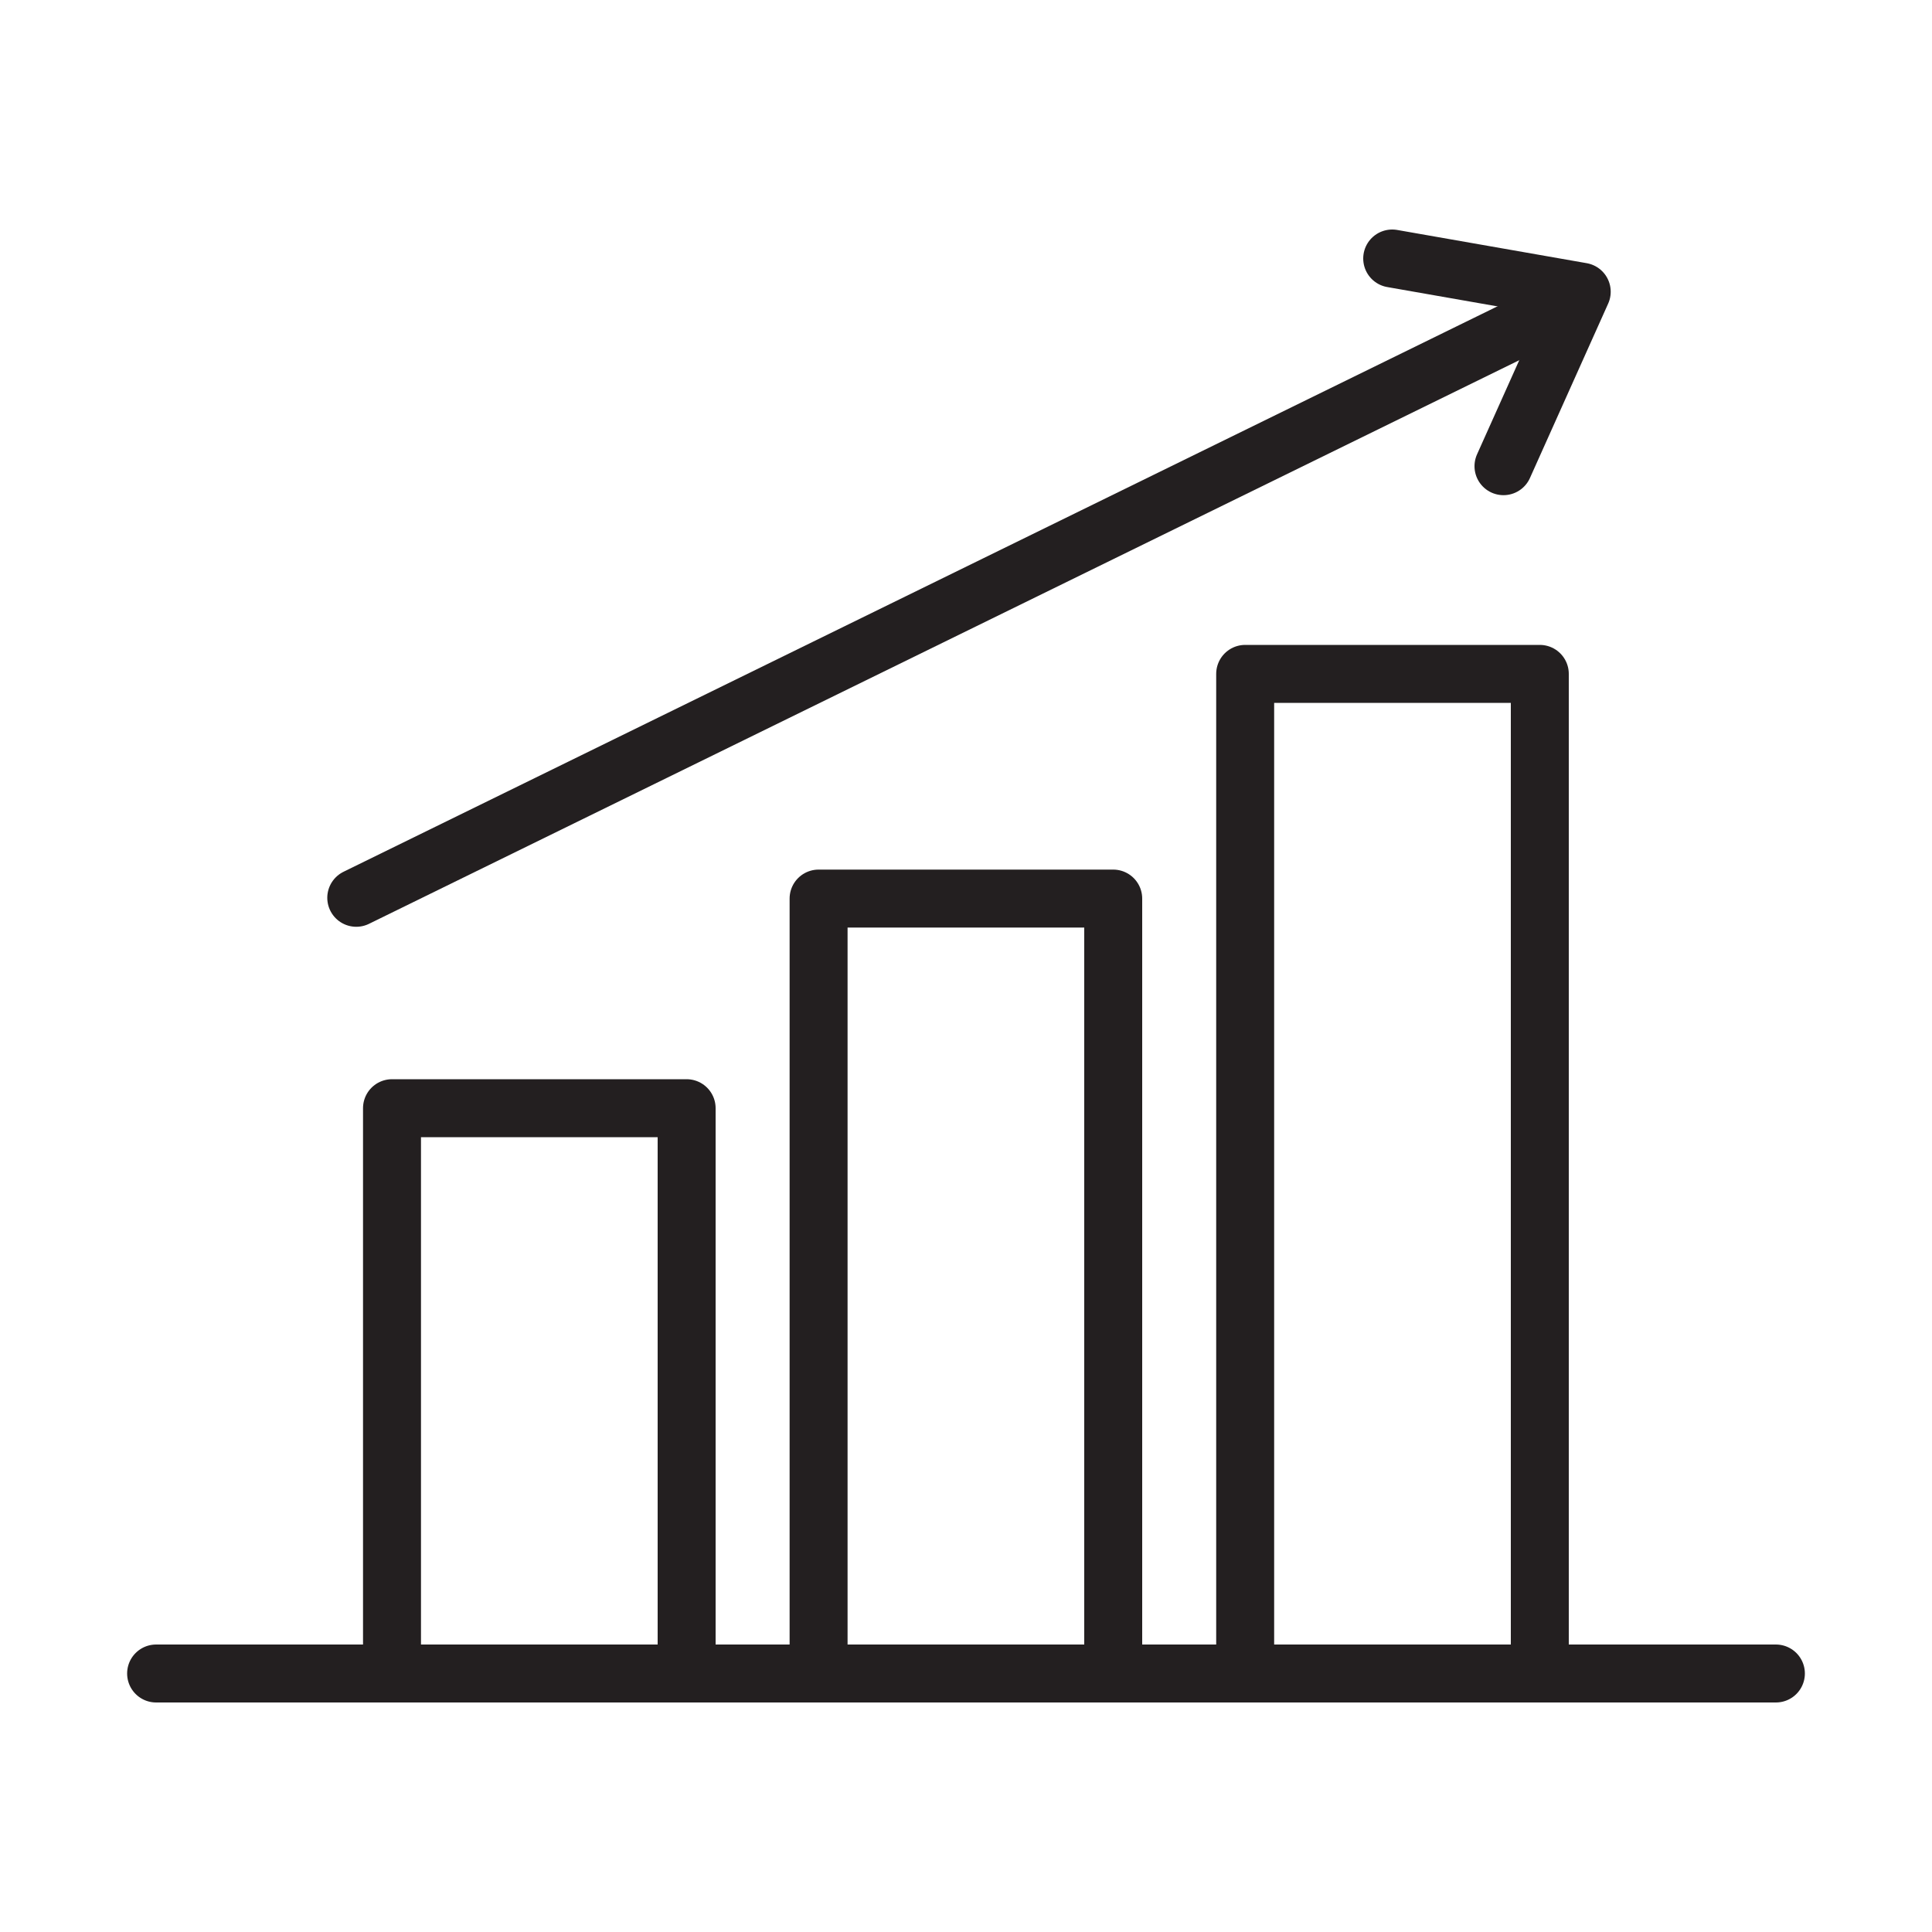
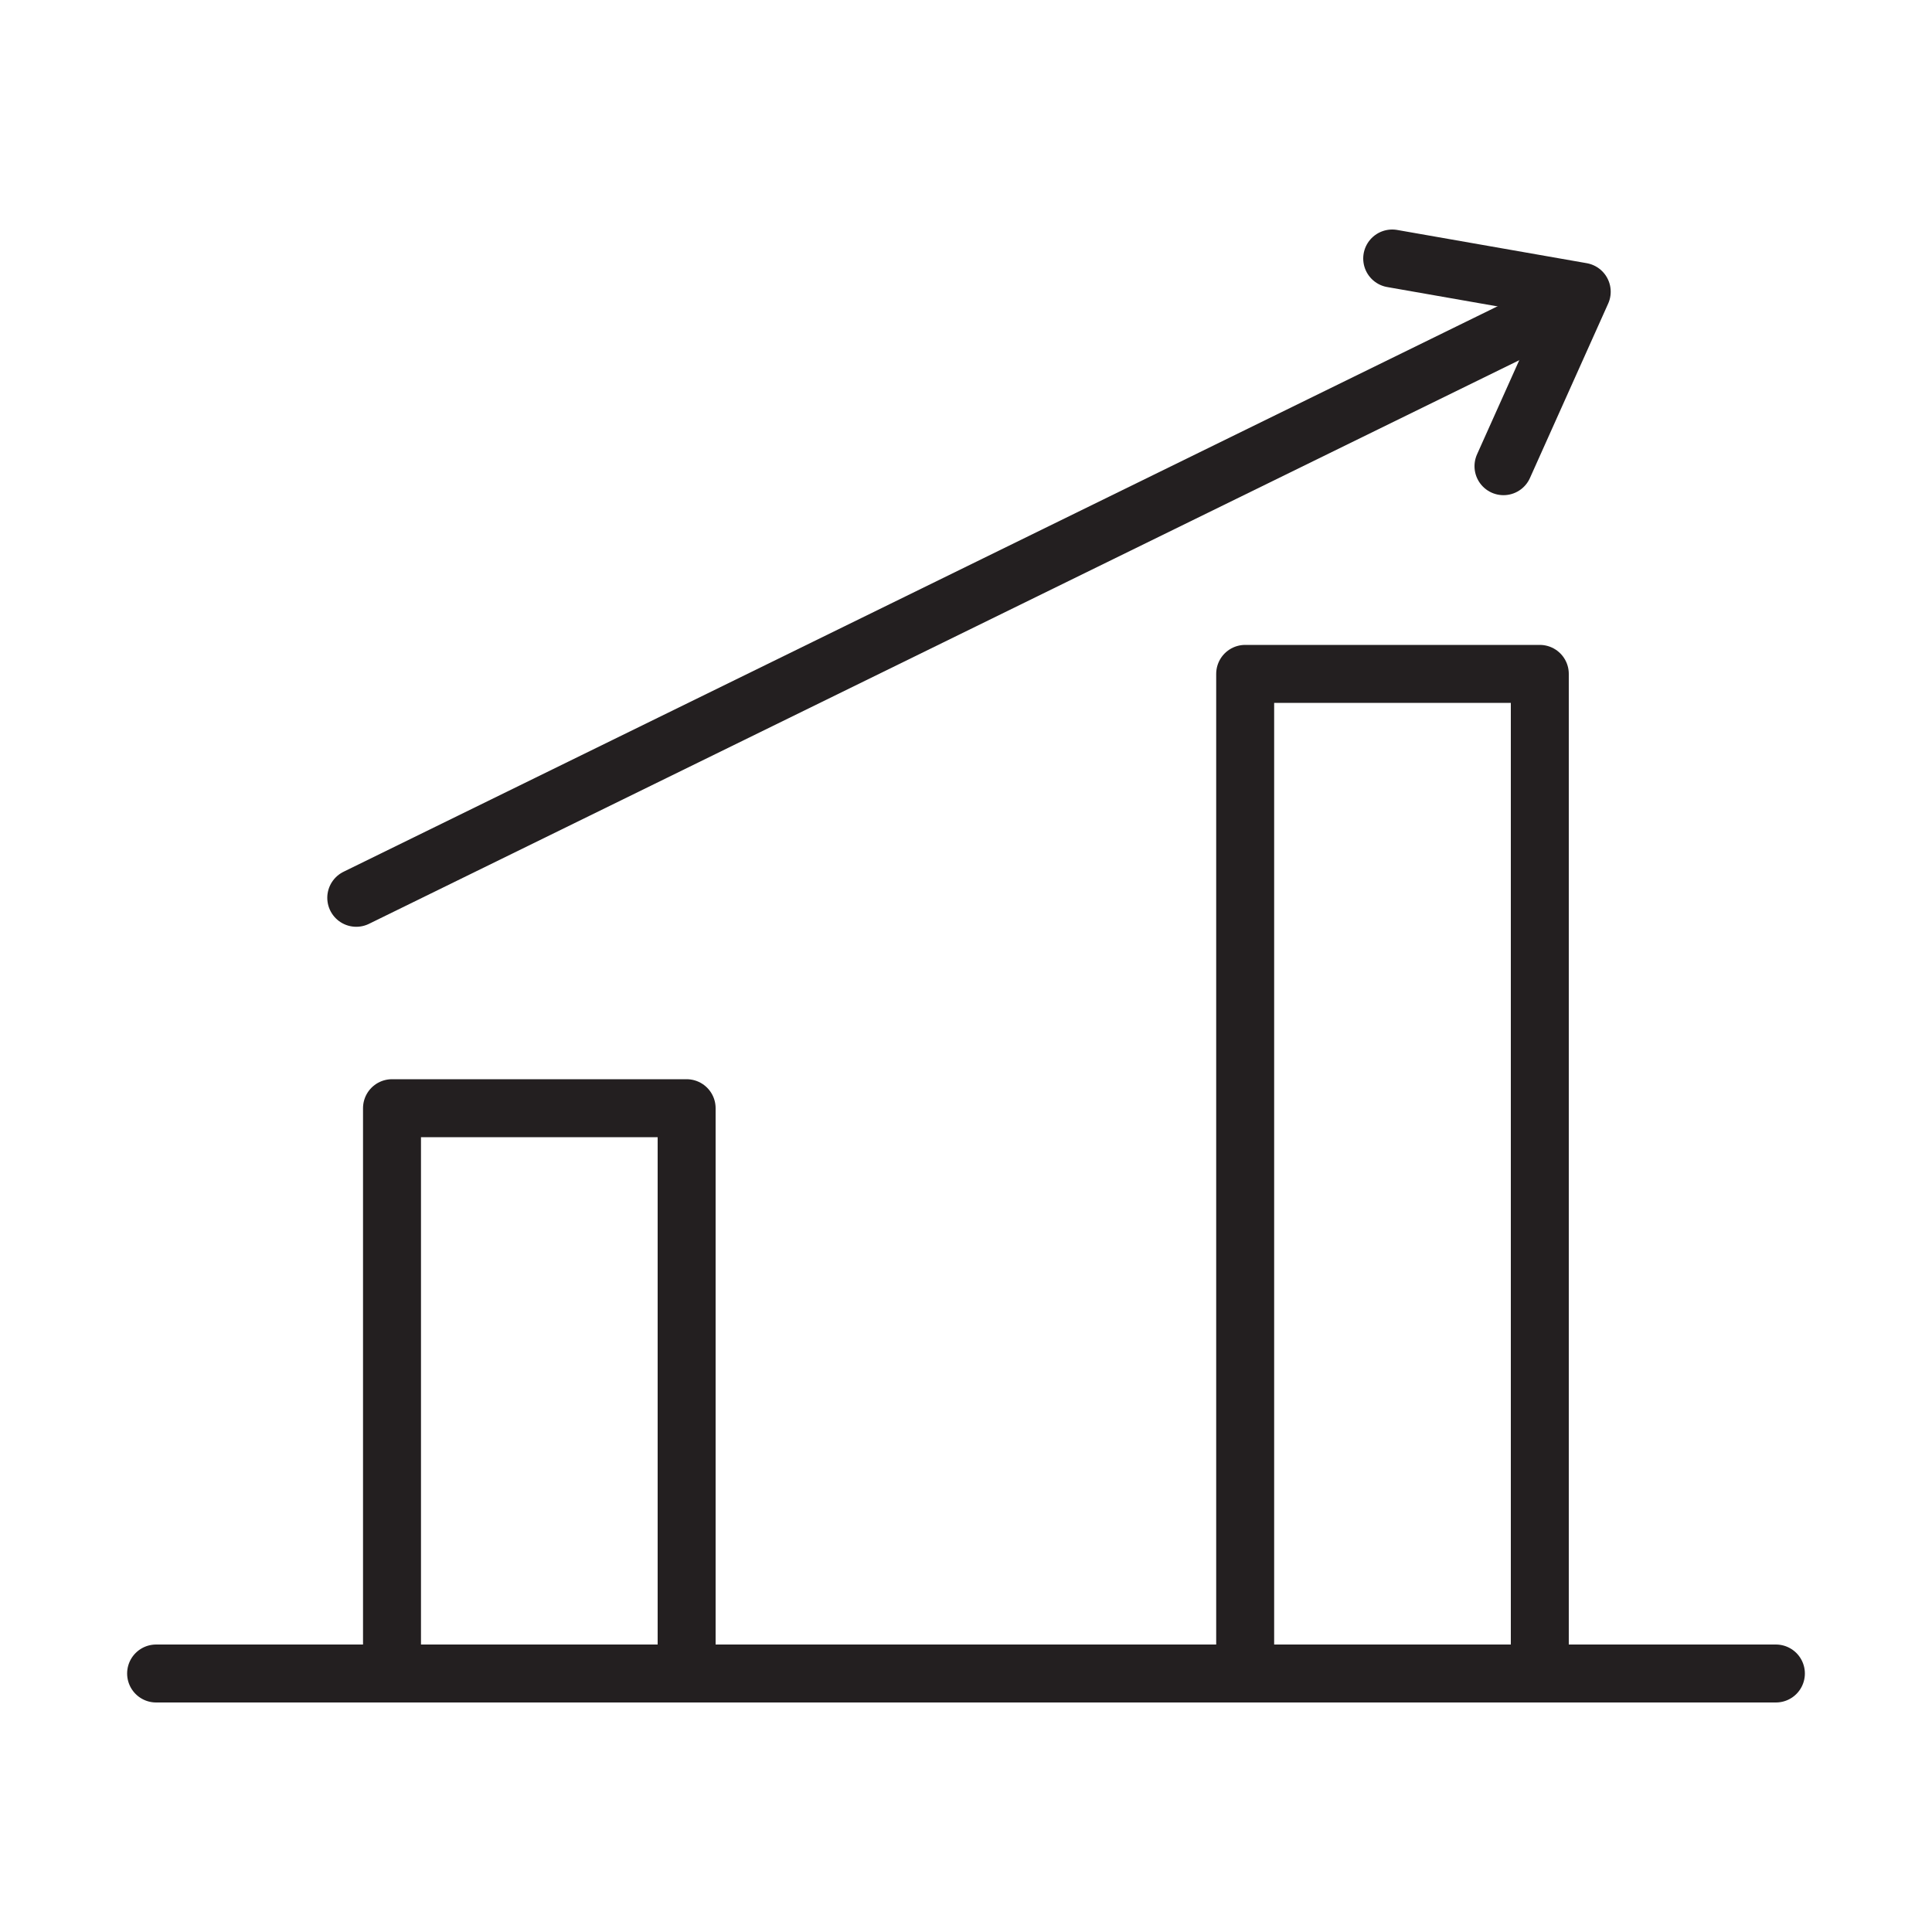
<svg xmlns="http://www.w3.org/2000/svg" id="Icons" viewBox="0 0 100 100">
  <defs>
    <style>.cls-1{fill:none;stroke:#231f20;stroke-linecap:round;stroke-linejoin:round;stroke-width:3px;}</style>
  </defs>
  <rect class="cls-1" x="20.29" y="57.36" width="15.25" height="29.26" />
-   <rect class="cls-1" x="42.37" y="46.51" width="15.25" height="40.11" />
  <rect class="cls-1" x="64.45" y="34.88" width="15.25" height="51.74" />
  <line class="cls-1" x1="8.08" y1="86.62" x2="91.92" y2="86.62" />
  <line class="cls-1" x1="18.44" y1="46.47" x2="80.95" y2="15.84" />
  <polyline class="cls-1" points="72.06 13.38 81.87 15.1 77.82 24.13" />
</svg>